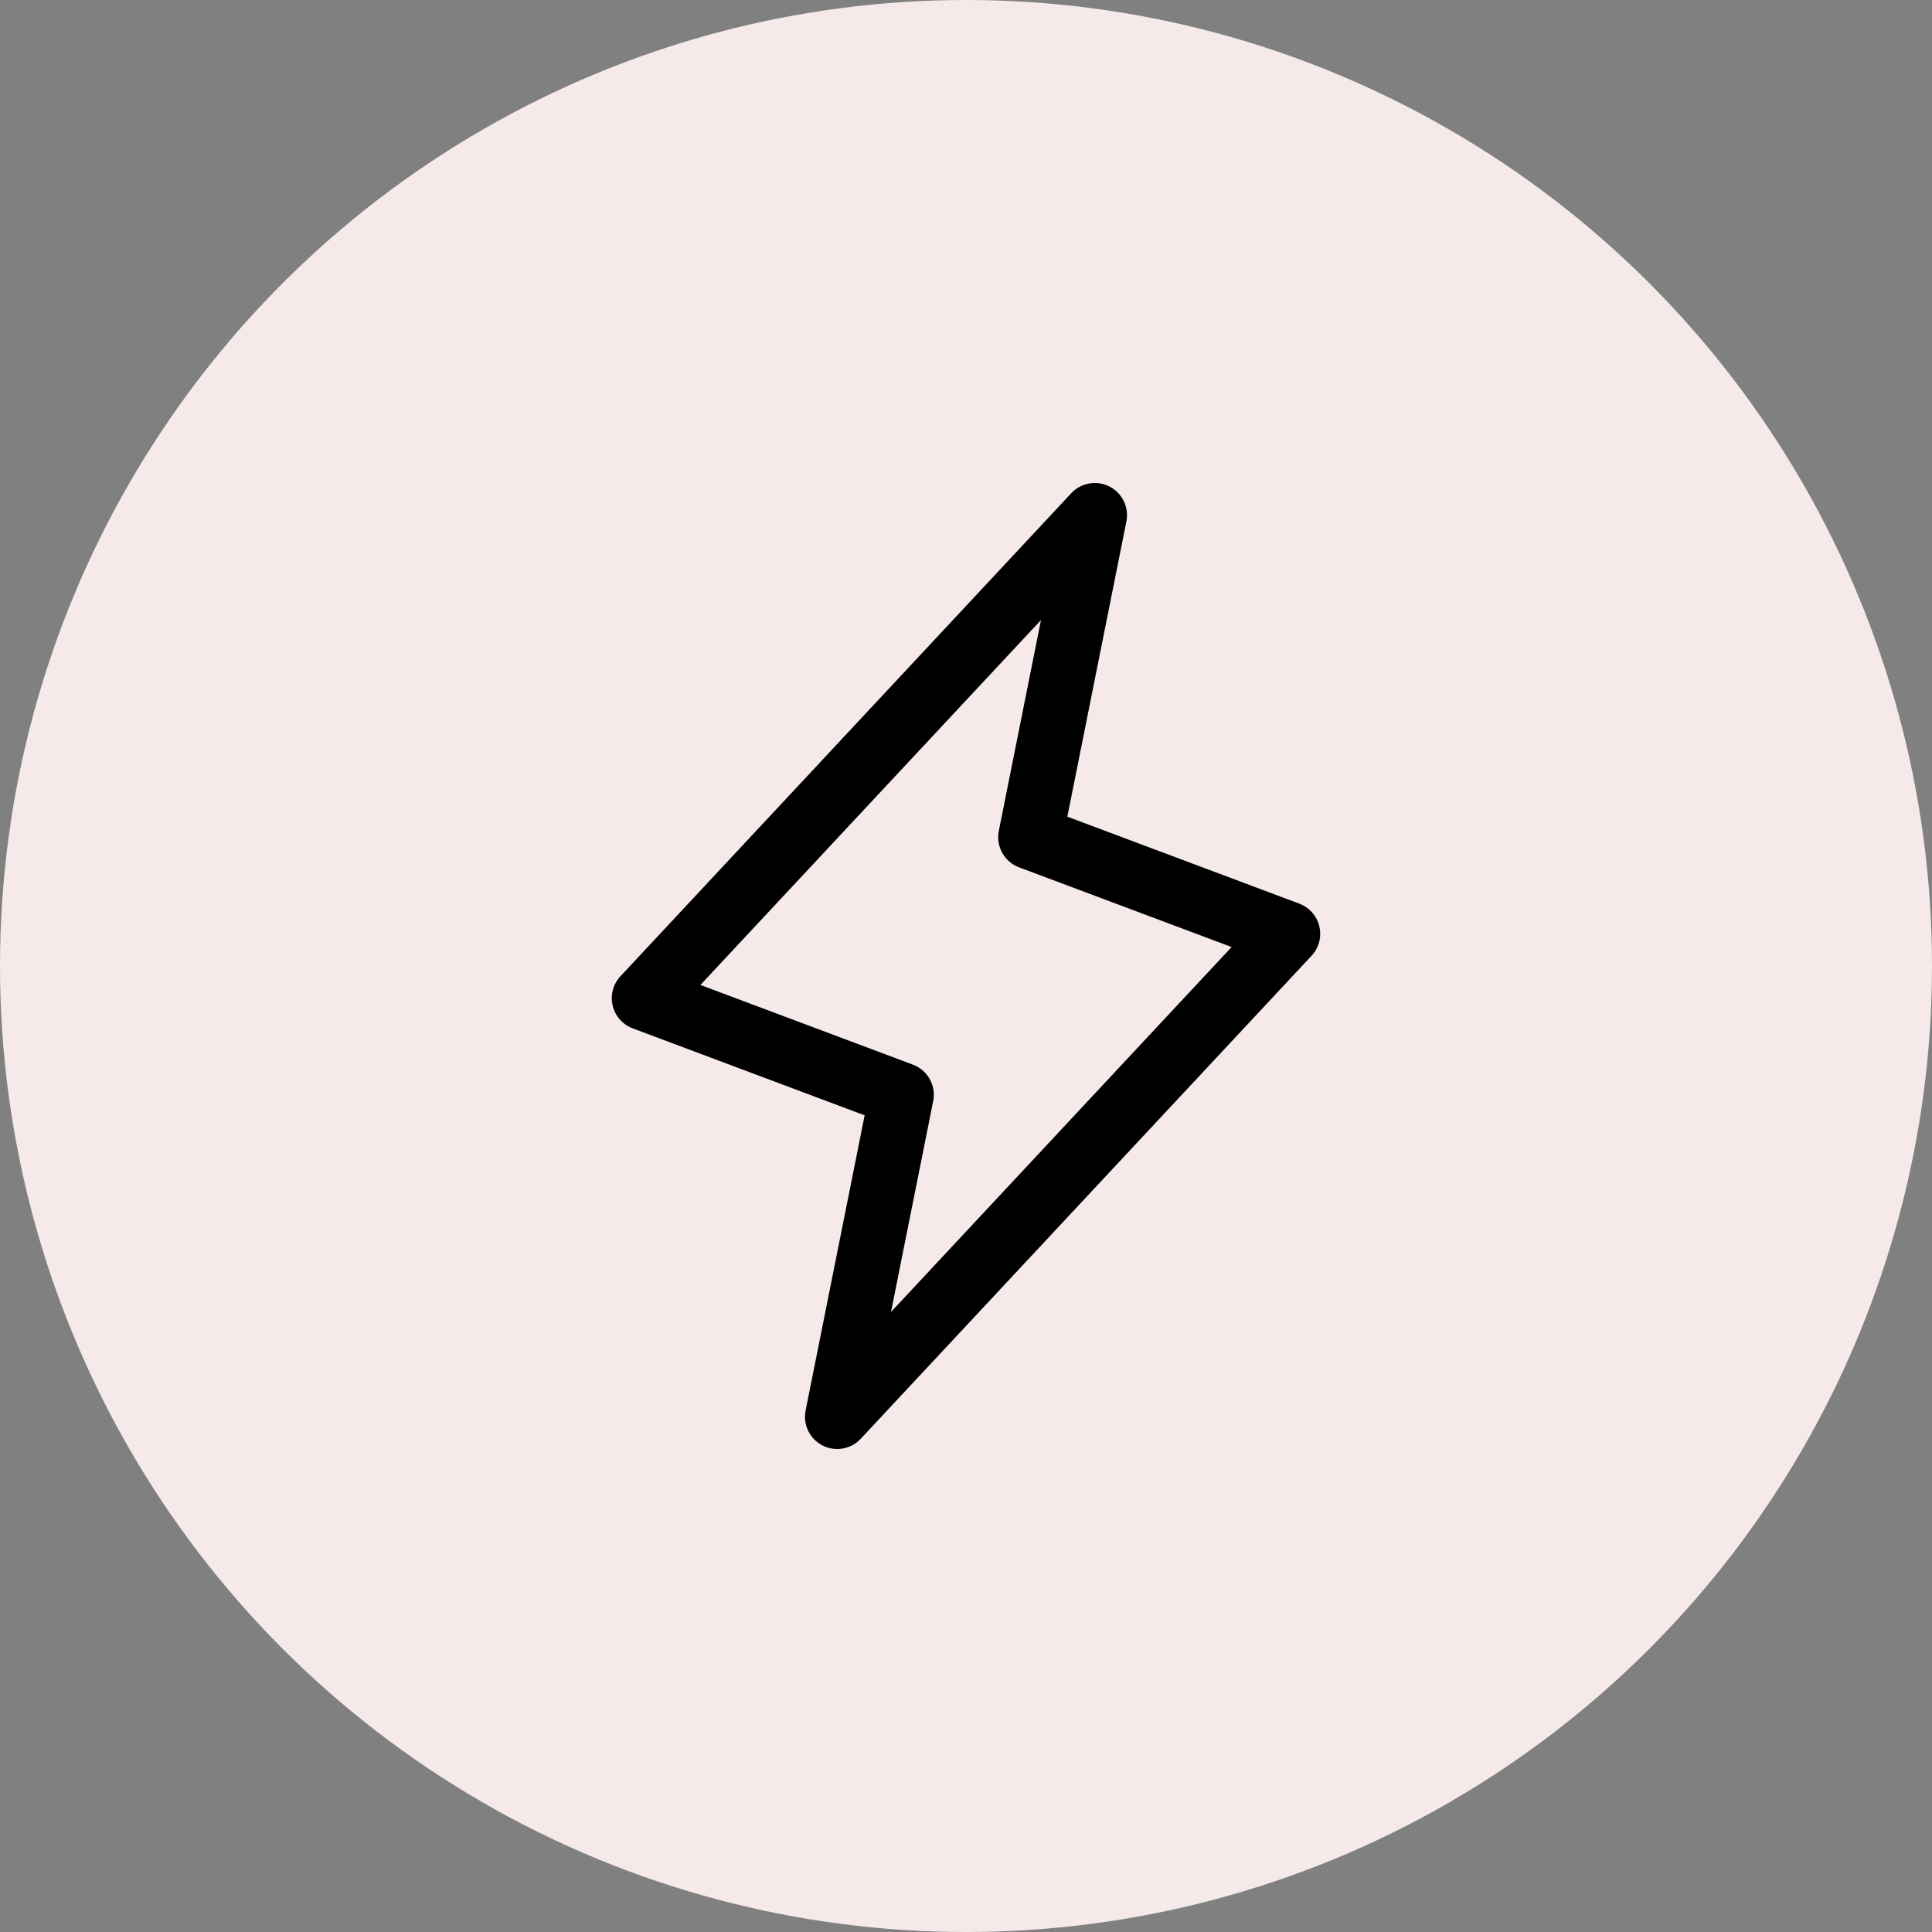
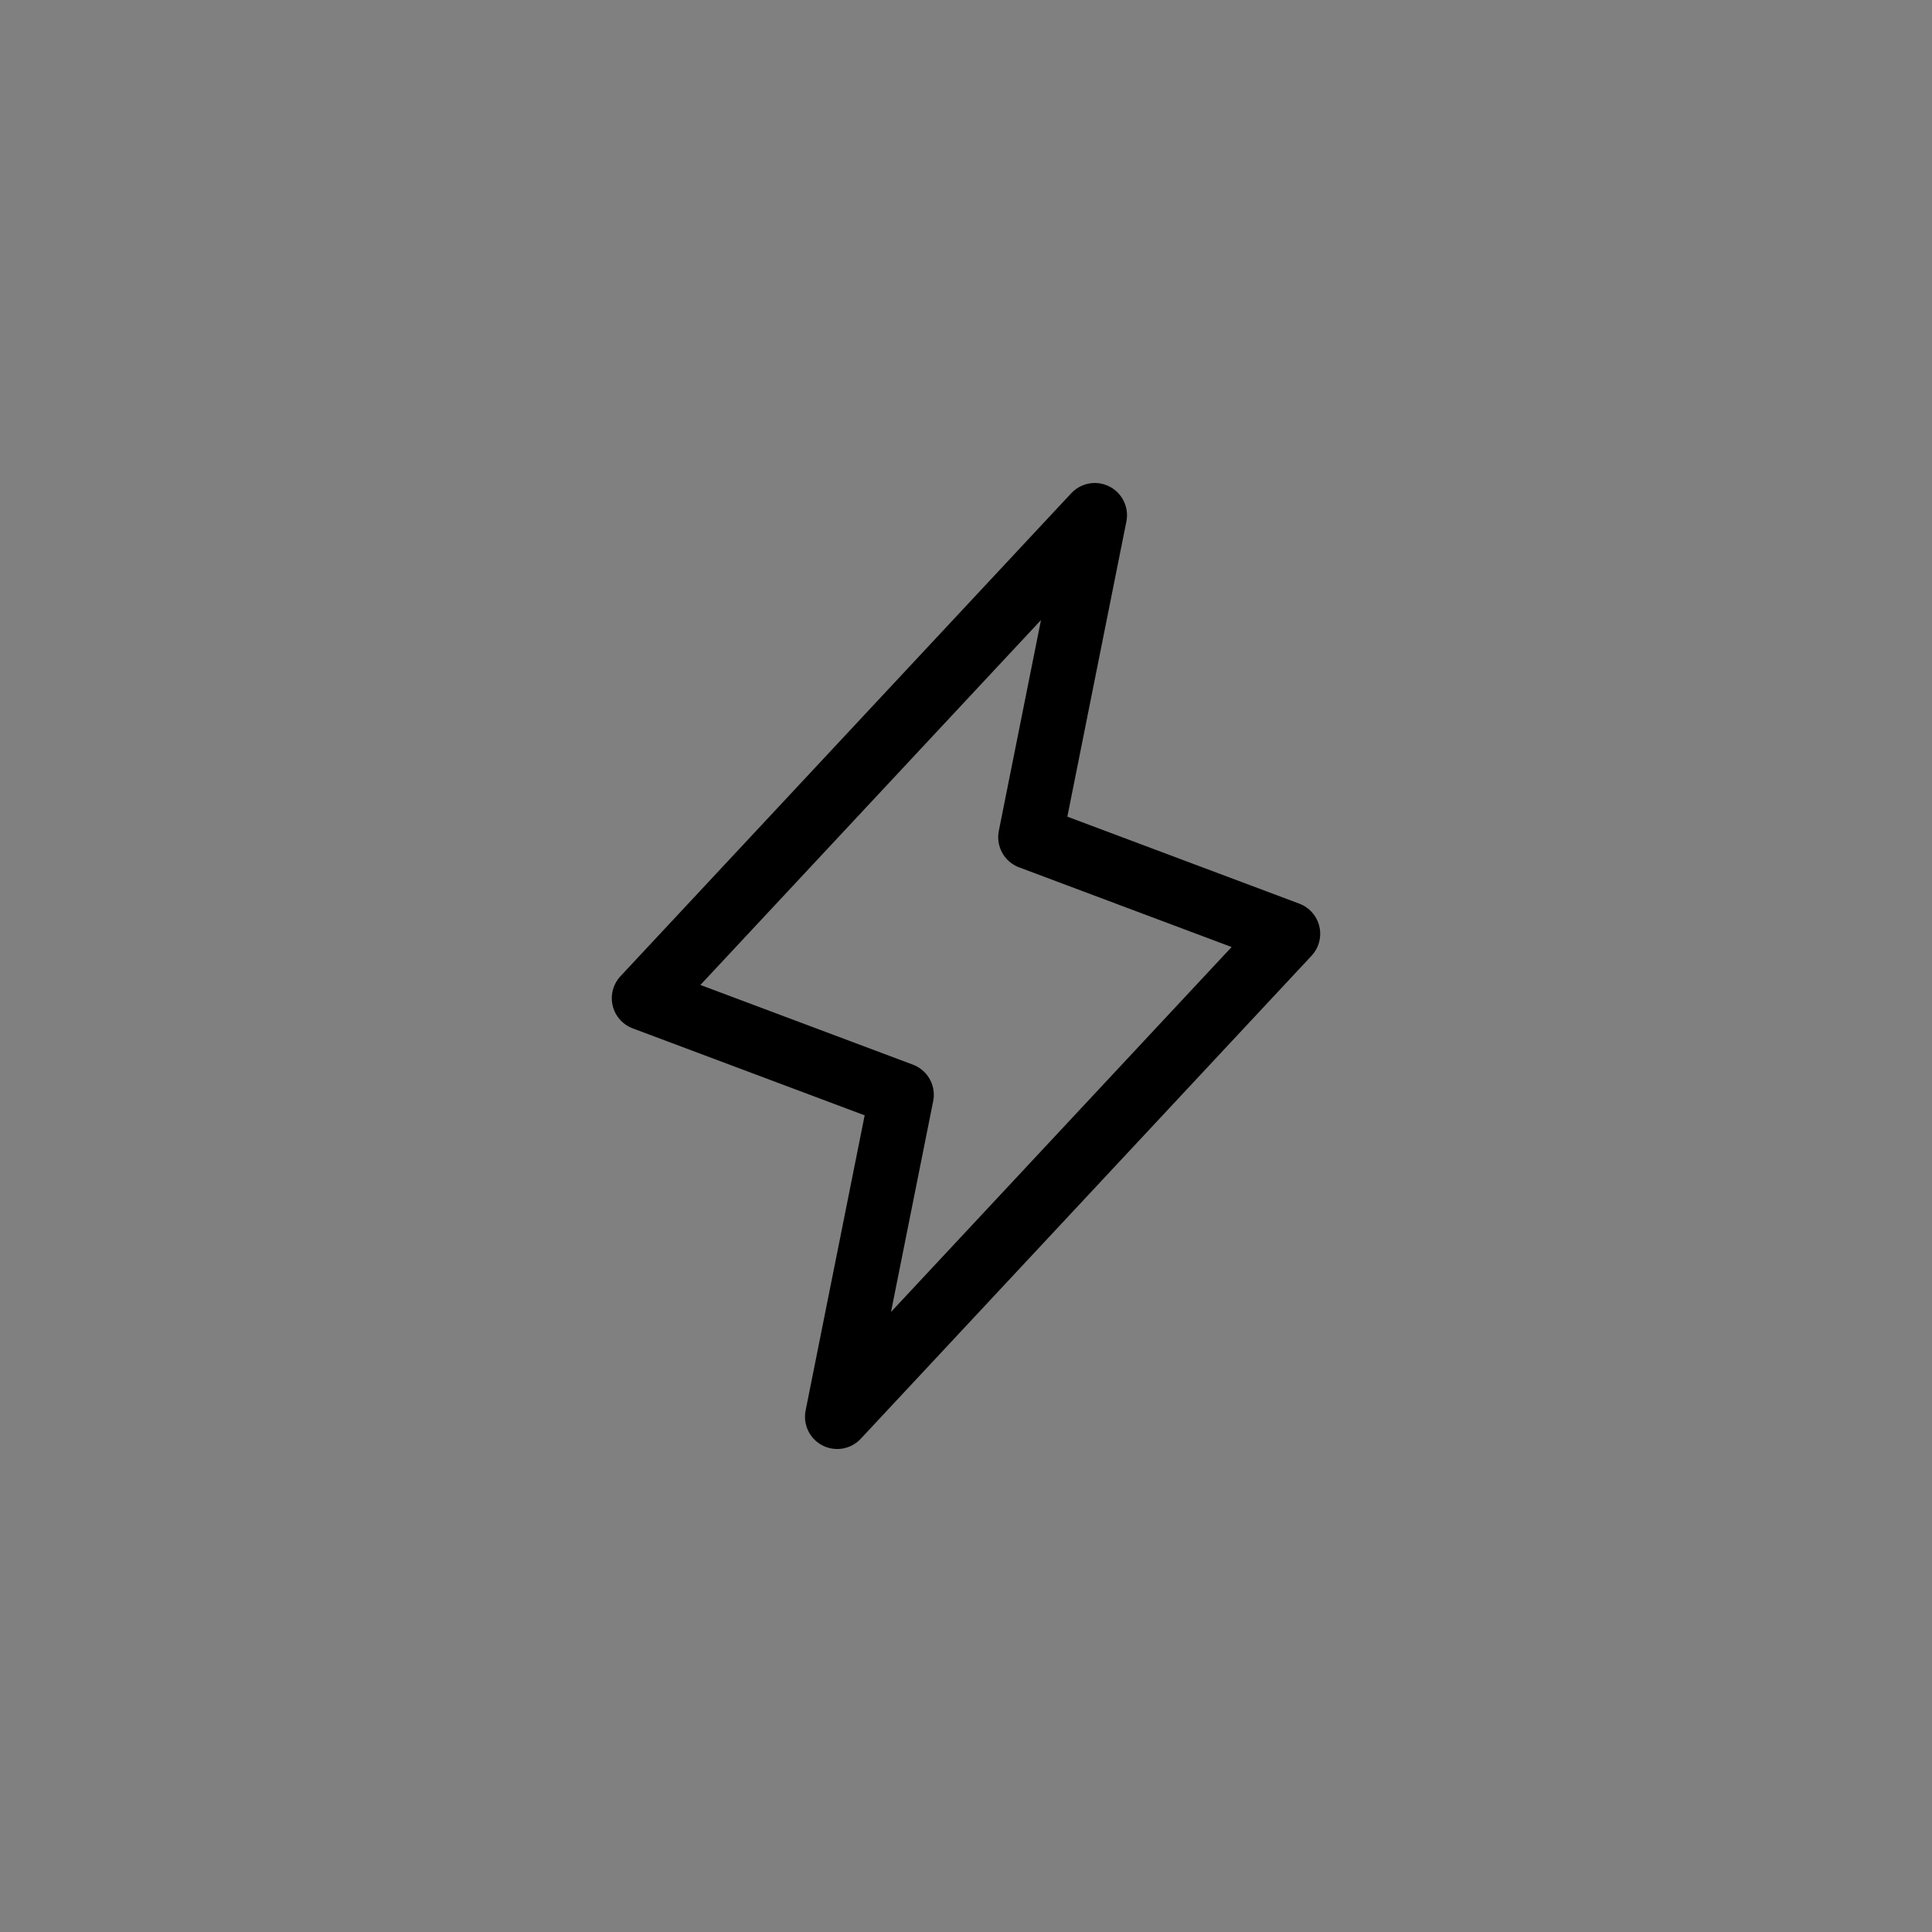
<svg xmlns="http://www.w3.org/2000/svg" width="60" height="60" viewBox="0 0 60 60" fill="none">
  <rect x="0" y="0" width="60" height="60" fill="#808080" stroke="none" />
-   <circle cx="30" cy="30" r="30" fill="#F5E9E9" />
  <path d="M26 44L28 34L20 31L34 16L32 26L40 29L26 44Z" stroke="black" stroke-width="2" stroke-linecap="round" stroke-linejoin="round" />
</svg>